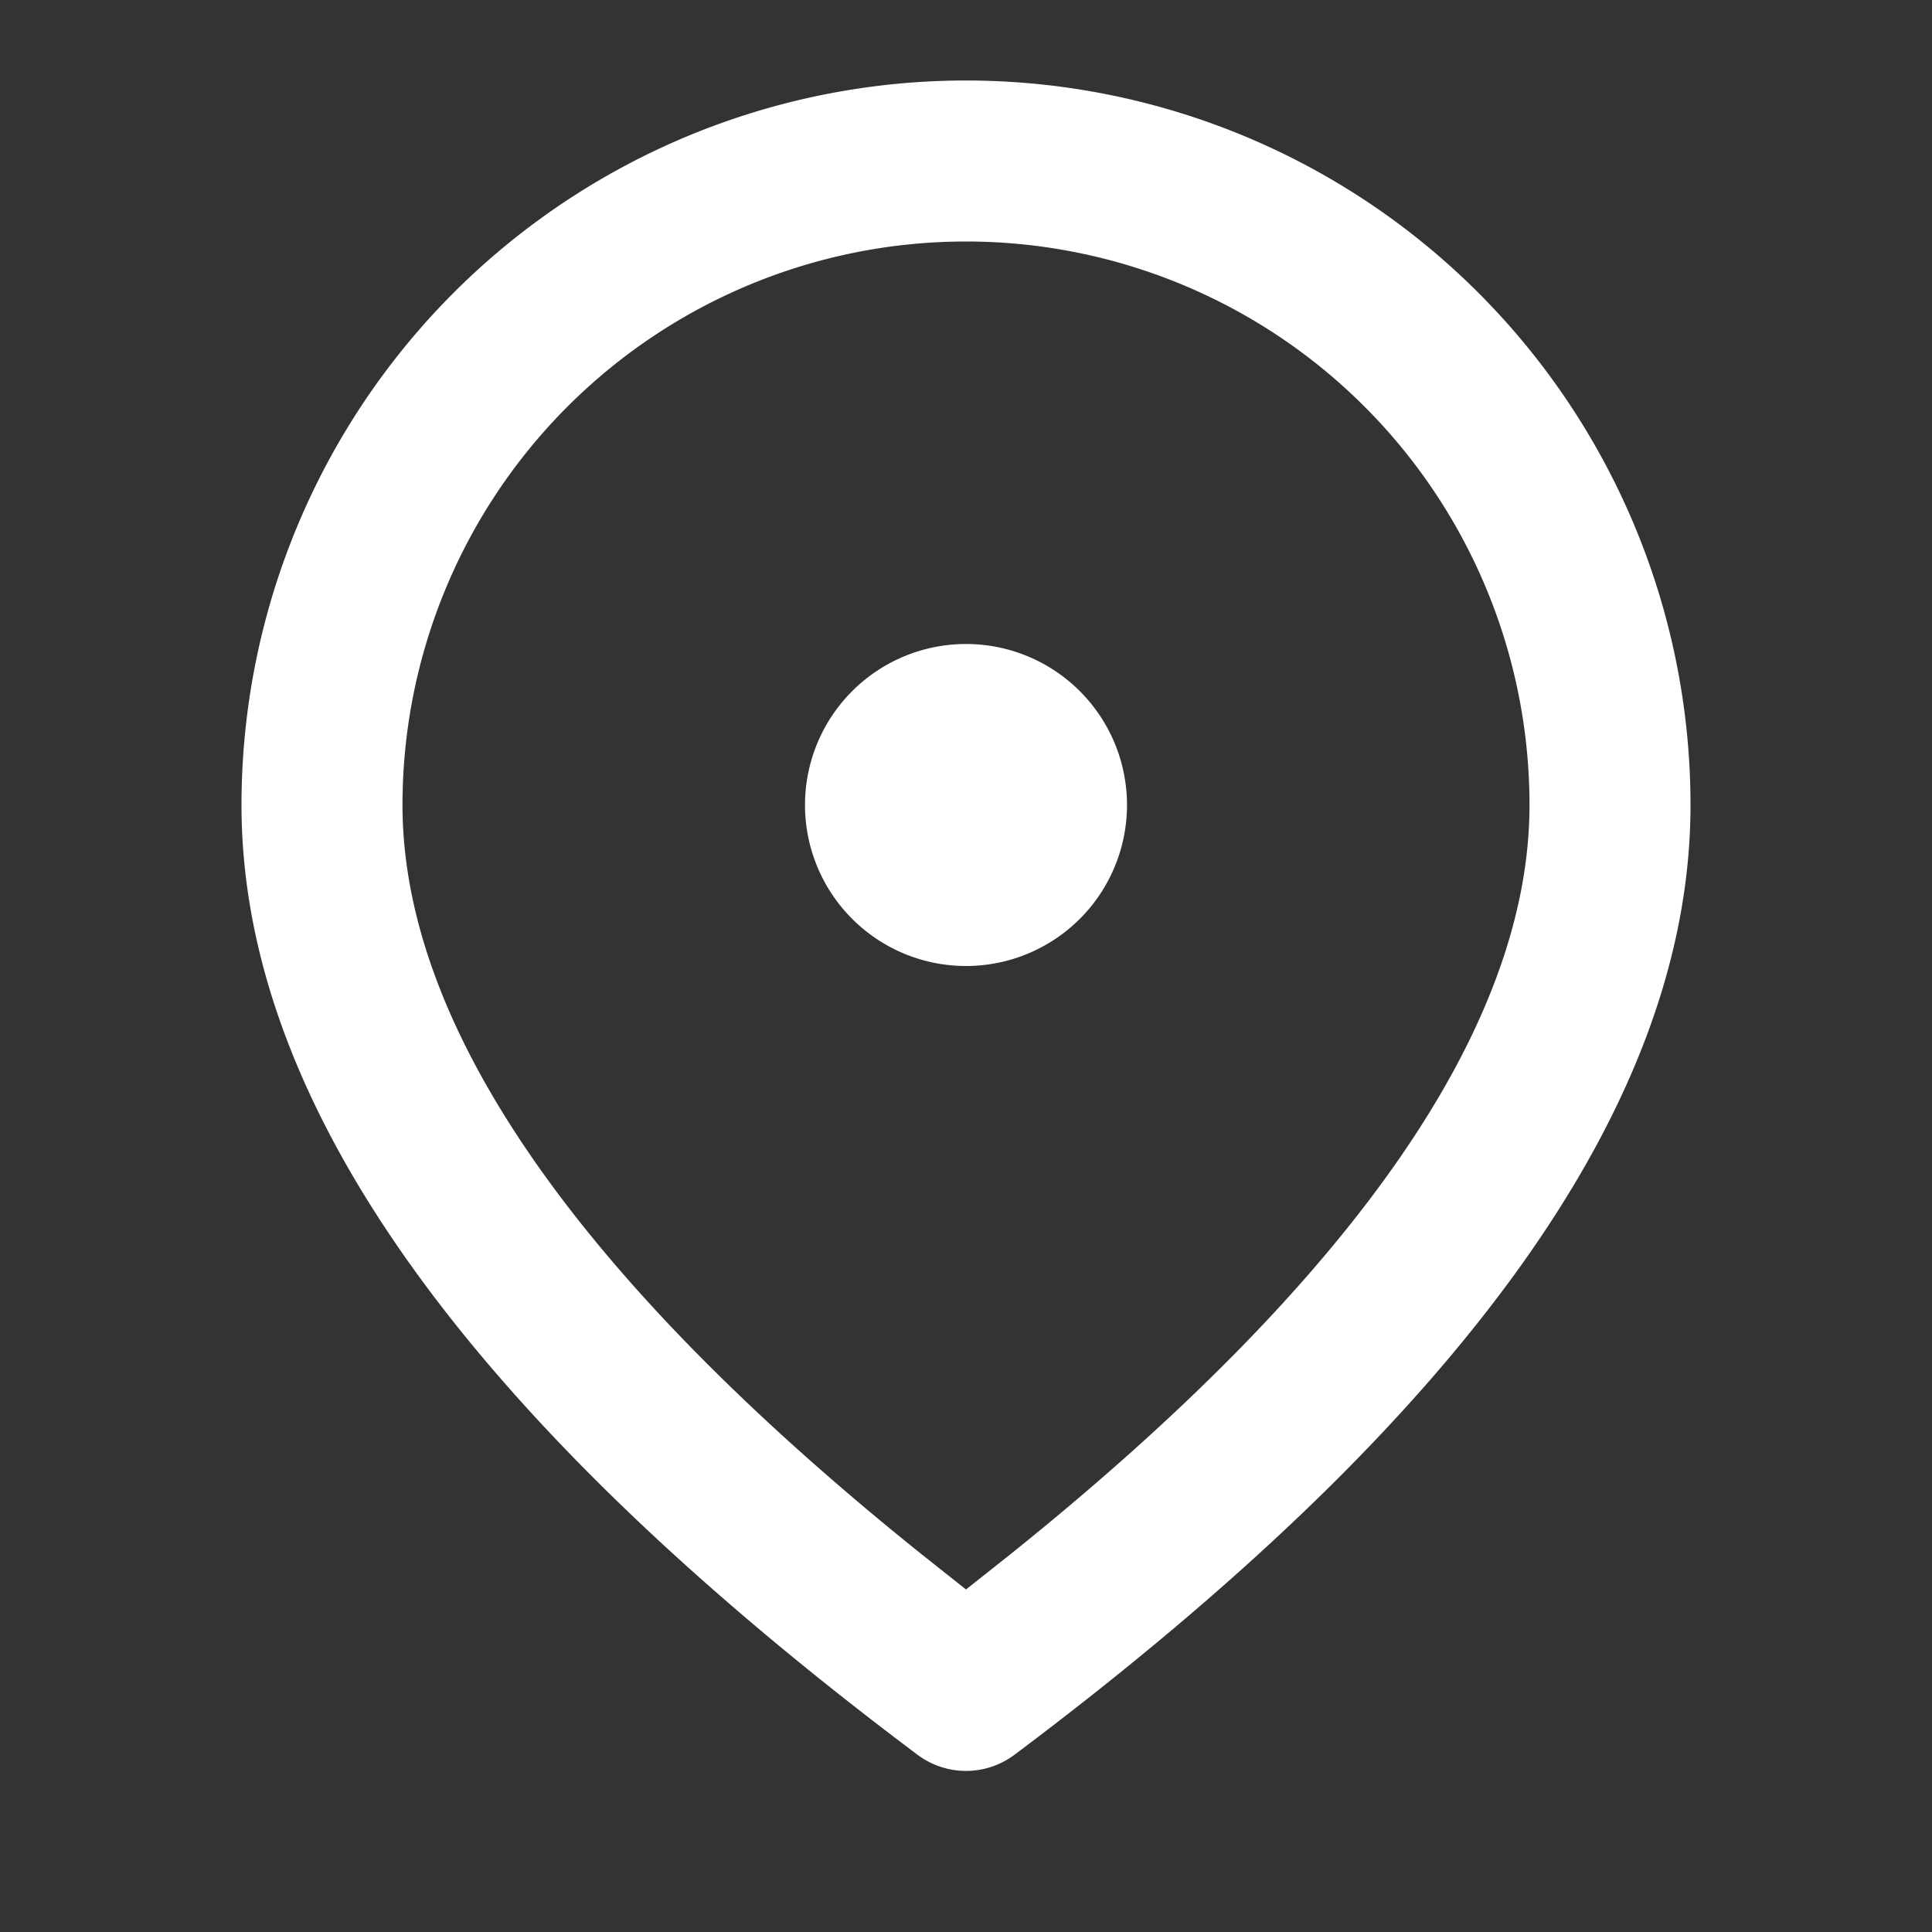
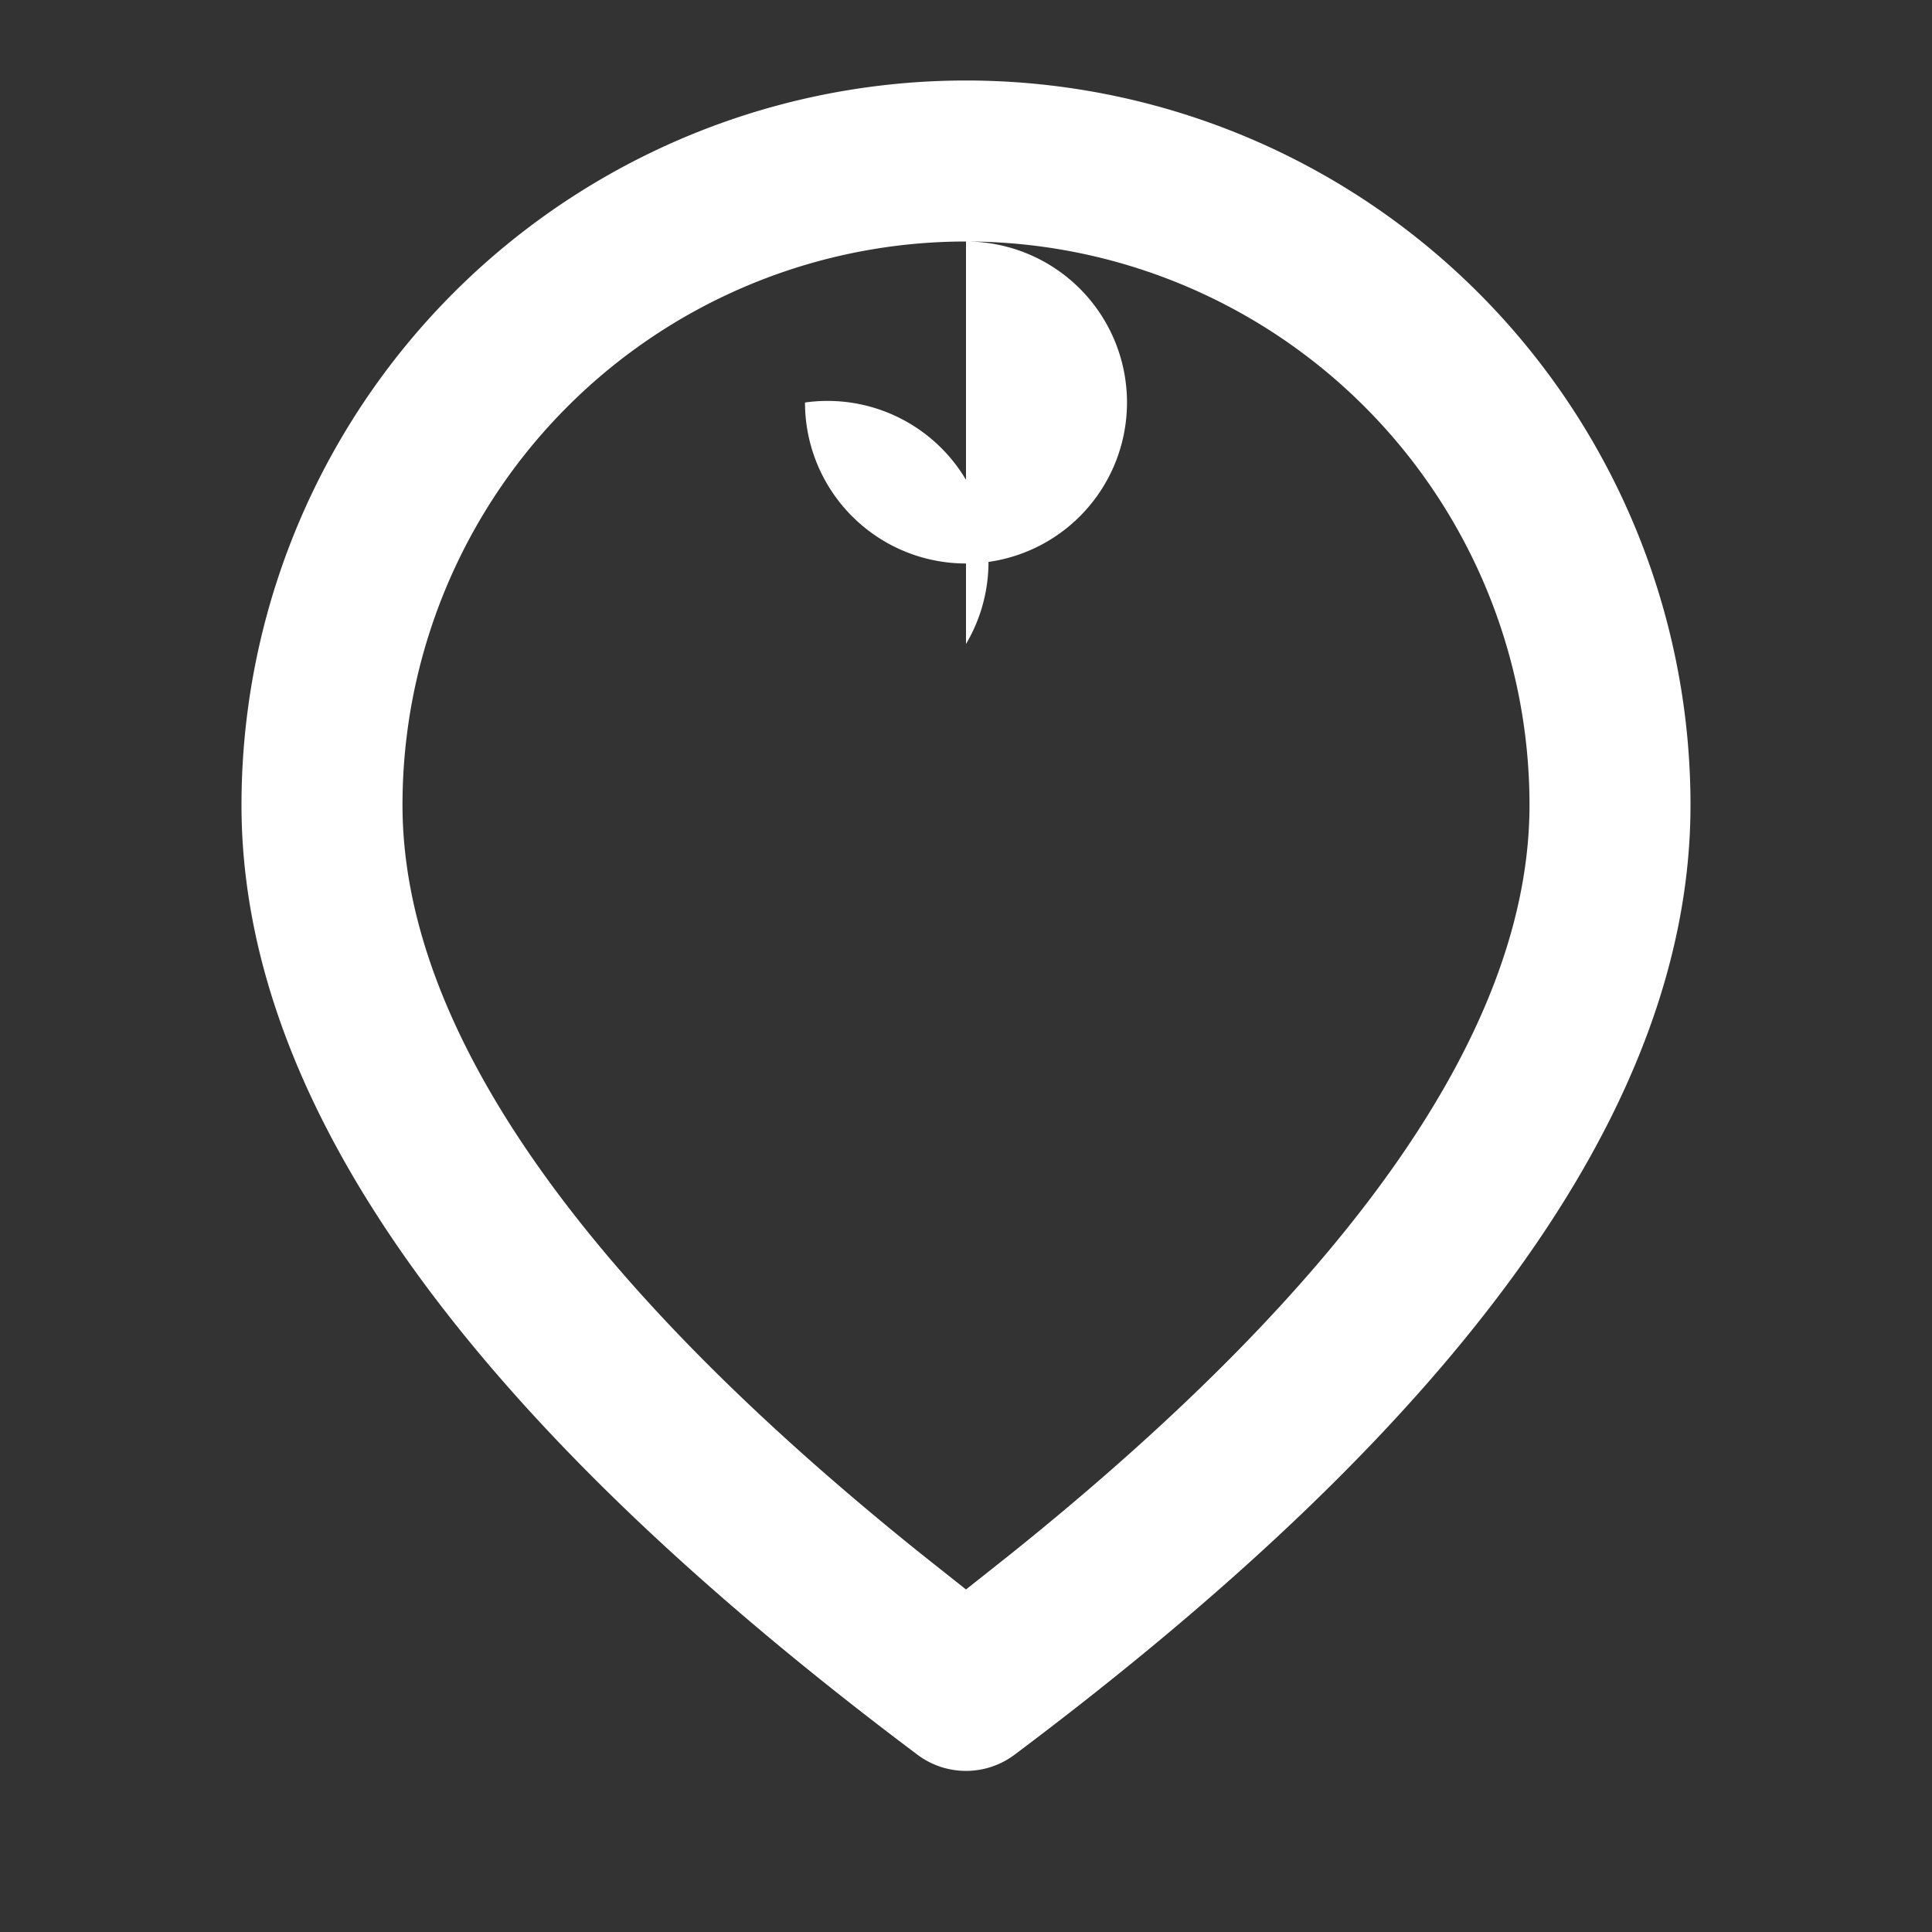
<svg xmlns="http://www.w3.org/2000/svg" id="Location" width="48" height="48" viewBox="0 0 48 48">
  <rect x="0" y="0" width="48" height="48" fill="#333333" stroke="none" />
-   <path id="Pfad_1173" data-name="Pfad 1173" d="M24,2A18,18,0,0,1,42,20c0,7.45-5.68,15.26-16.8,23.6a2.01,2.01,0,0,1-2.4,0C11.68,35.26,6,27.45,6,20A18,18,0,0,1,24,2Zm0,4A14,14,0,0,0,10,20c0,5.42,4.24,11.67,12.89,18.61l1.11.88,1.11-.88C33.76,31.67,38,25.42,38,20A14,14,0,0,0,24,6Zm0,10a4,4,0,1,1-4,4A4,4,0,0,1,24,16Z" fill="#fff" />
-   <path id="Pfad_1174" data-name="Pfad 1174" d="M0,0H48V48H0Z" fill="none" />
+   <path id="Pfad_1173" data-name="Pfad 1173" d="M24,2A18,18,0,0,1,42,20c0,7.45-5.68,15.26-16.8,23.6a2.01,2.01,0,0,1-2.4,0C11.68,35.26,6,27.45,6,20A18,18,0,0,1,24,2Zm0,4A14,14,0,0,0,10,20c0,5.42,4.24,11.67,12.89,18.61l1.11.88,1.11-.88C33.76,31.67,38,25.42,38,20A14,14,0,0,0,24,6Za4,4,0,1,1-4,4A4,4,0,0,1,24,16Z" fill="#fff" />
</svg>